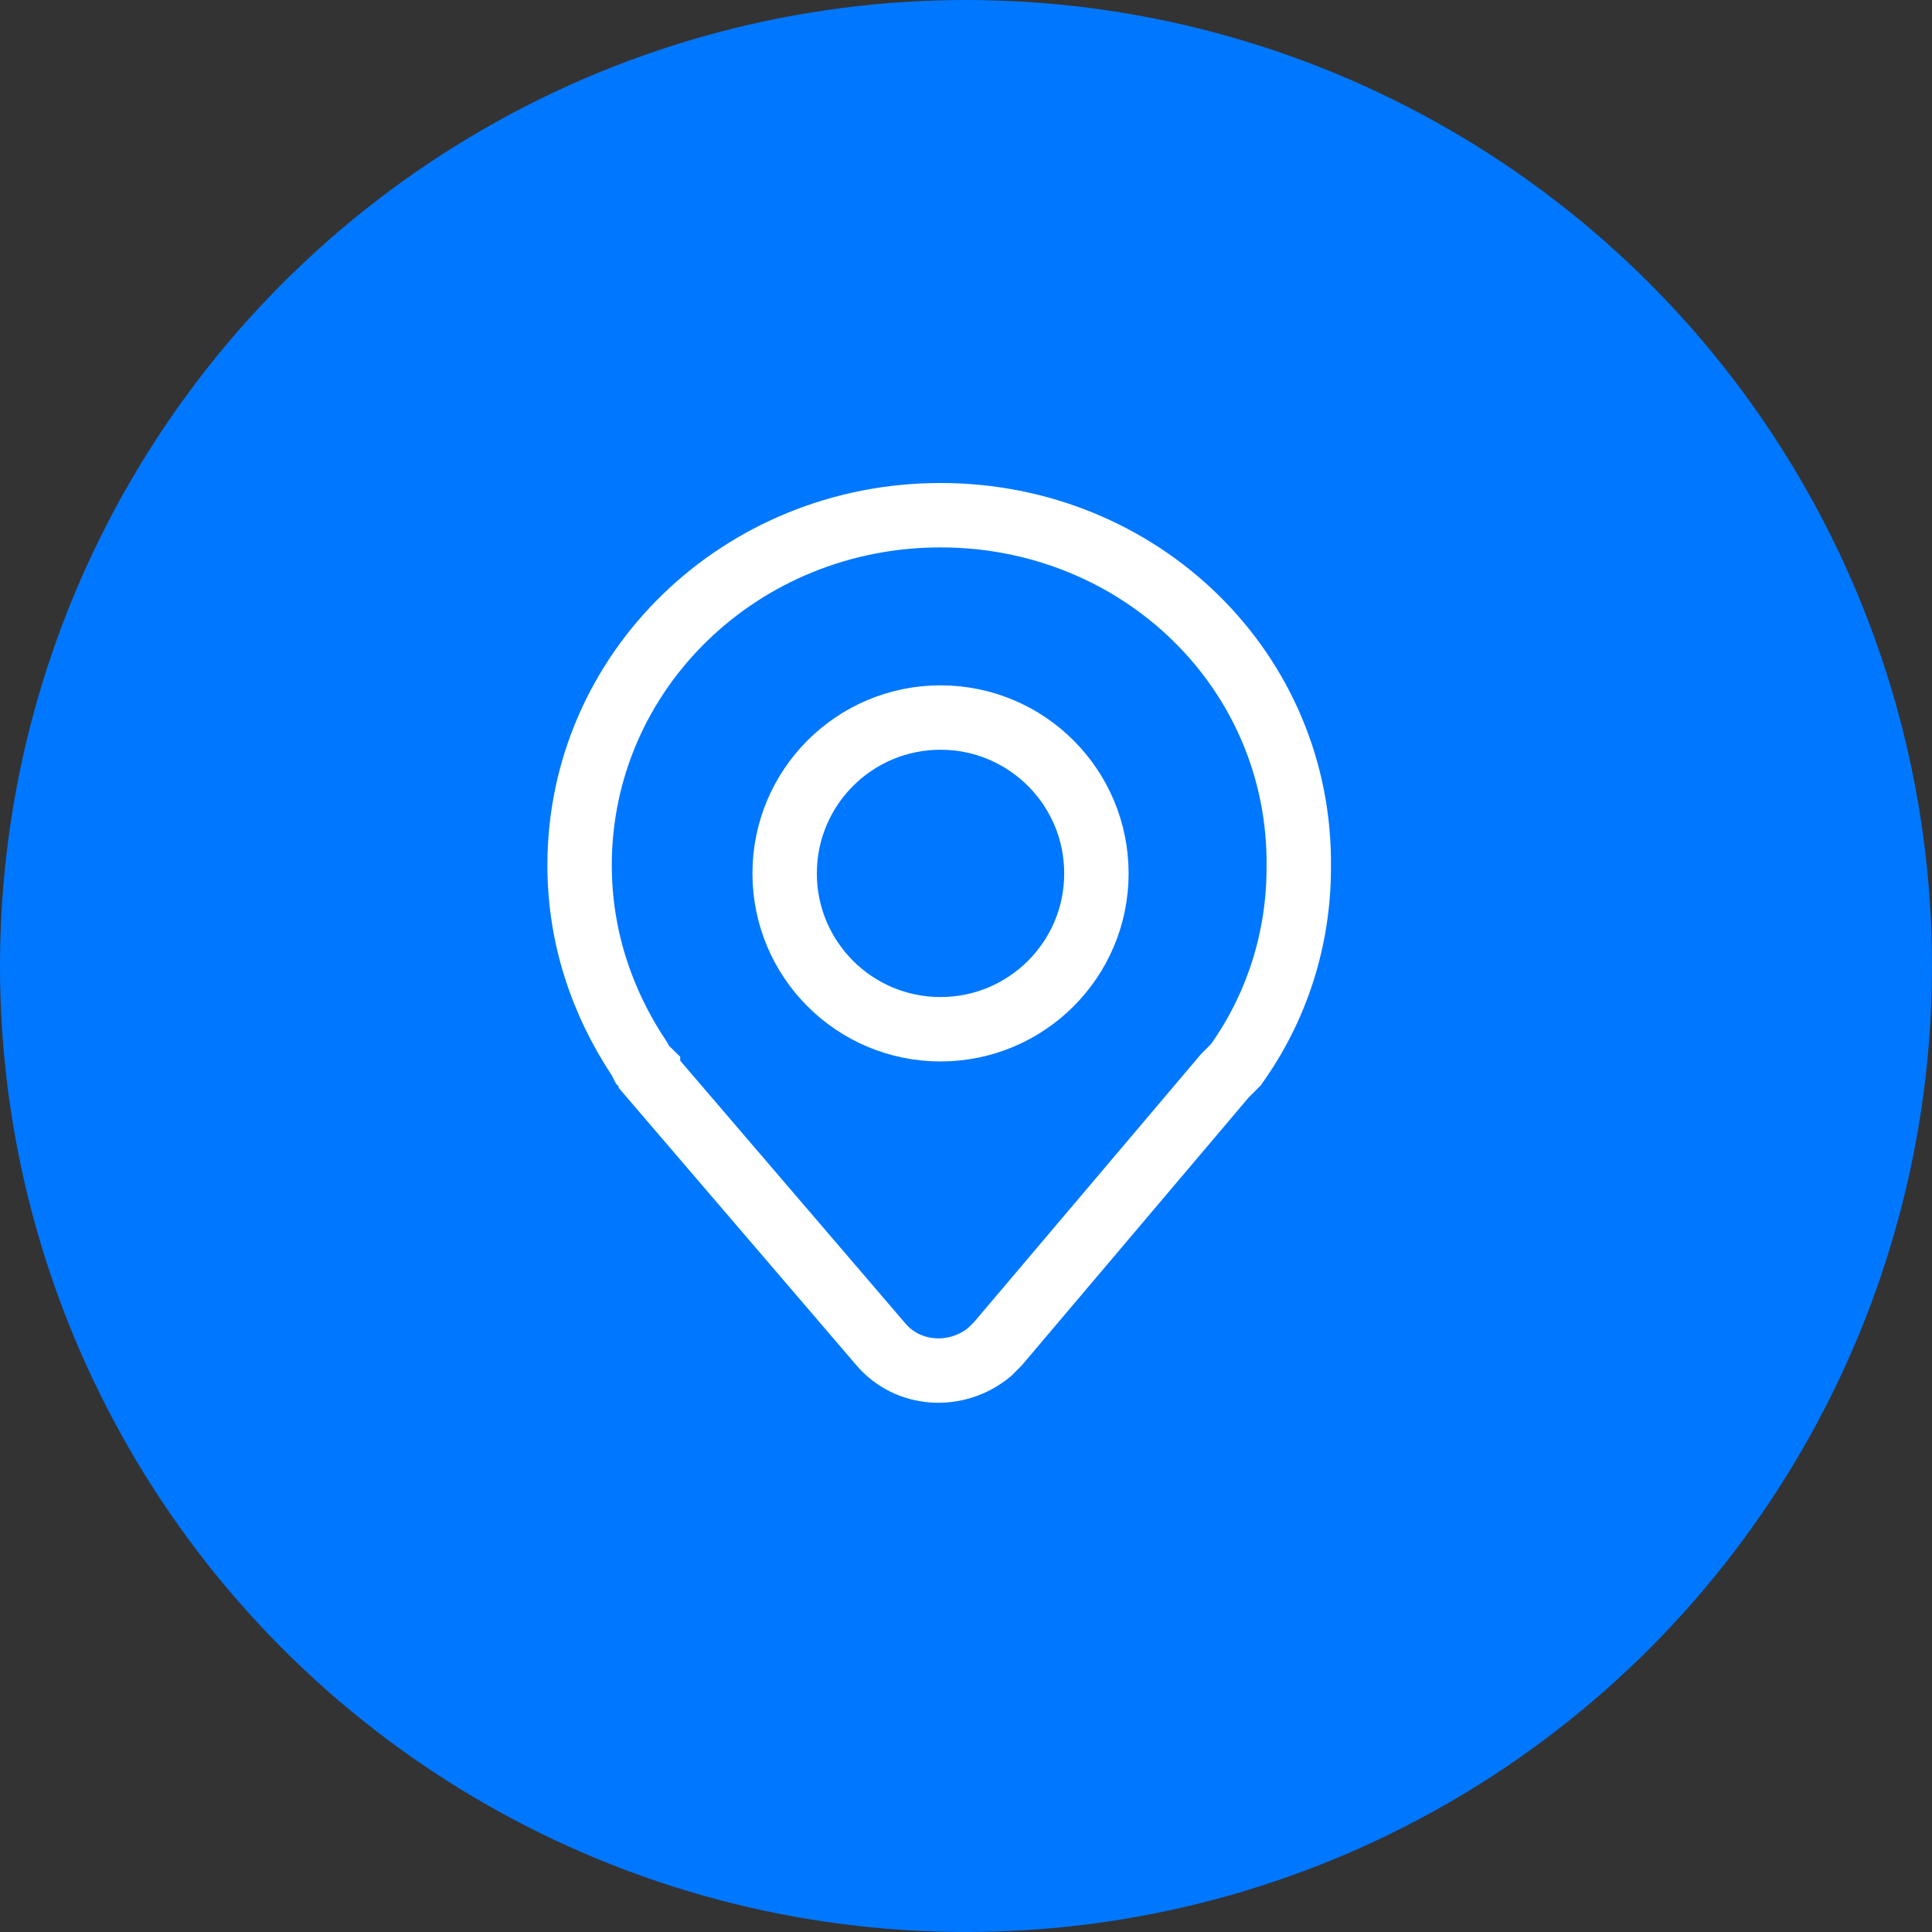
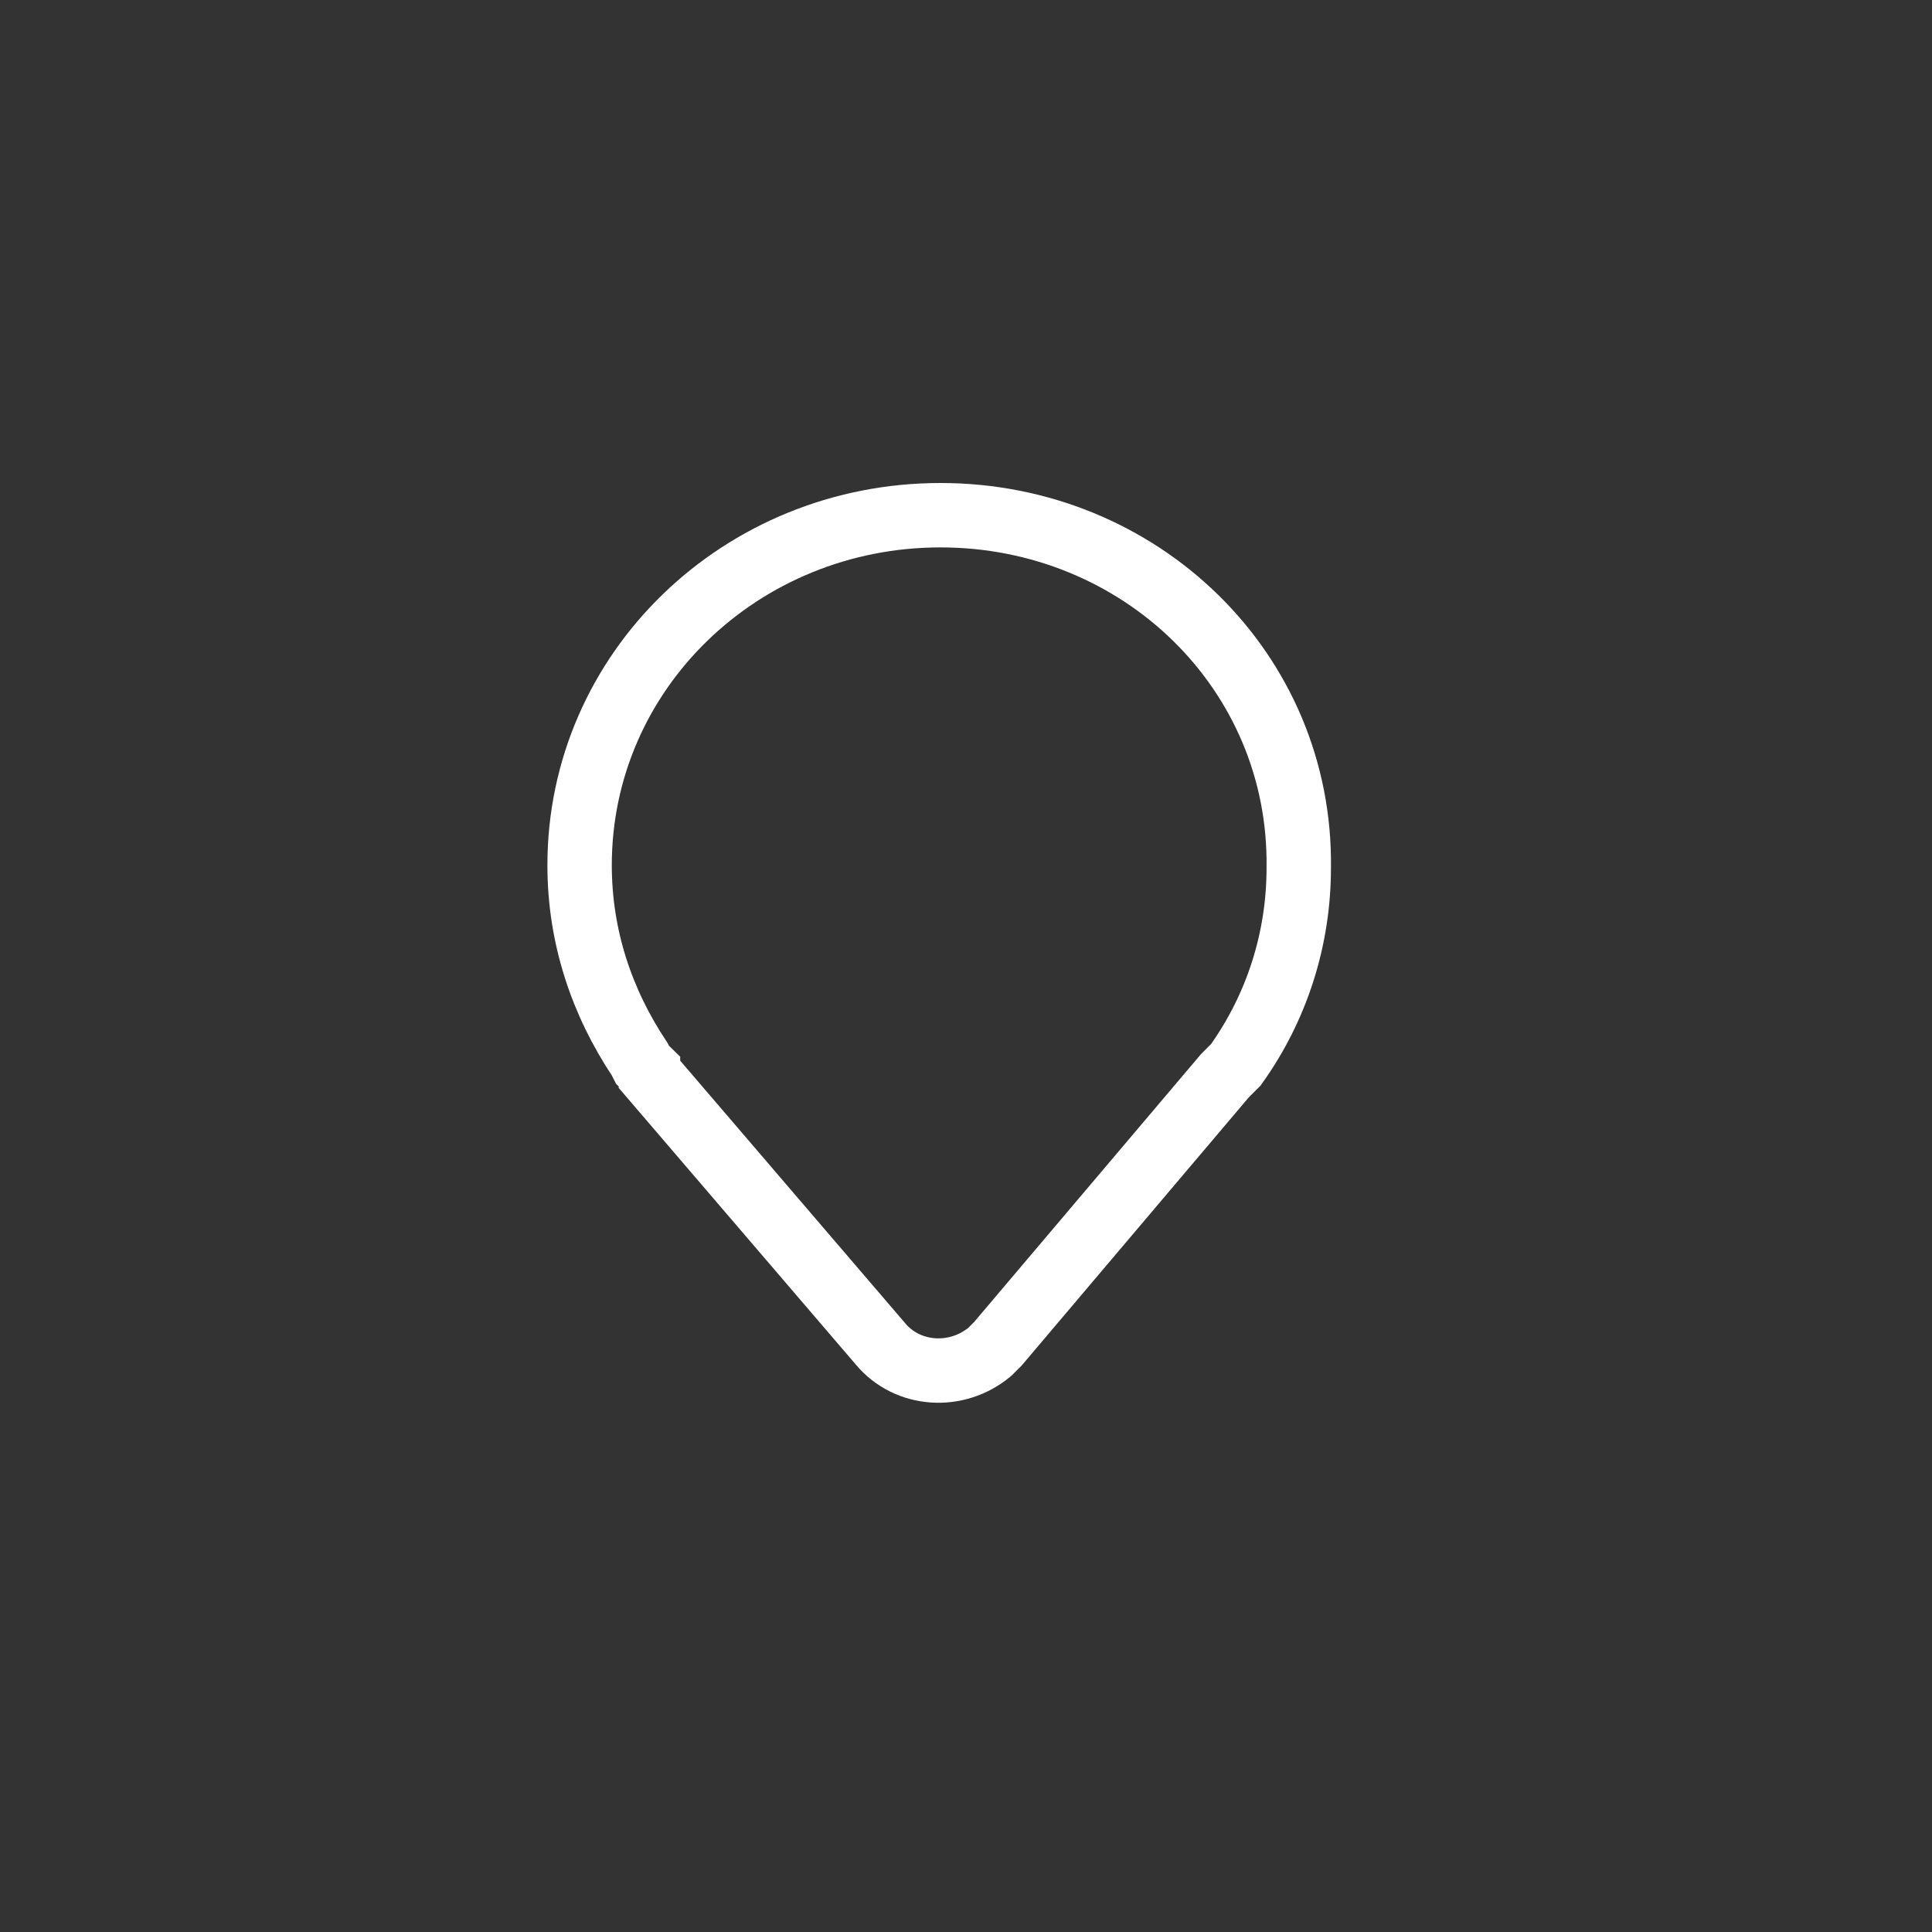
<svg xmlns="http://www.w3.org/2000/svg" width="30" height="30" viewBox="0 0 30 30" fill="none">
  <rect x="0" y="0" width="30" height="30" fill="#333333" stroke="none" />
-   <circle cx="15" cy="15" r="15" fill="#0077FF" />
  <path d="M19.19 16.534C19.827 15.643 20.167 14.581 20.167 13.477C20.209 10.42 17.704 8 14.604 8C11.505 8 9 10.42 9 13.435C9 14.539 9.34 15.558 9.934 16.449L9.977 16.534L10.019 16.577L10.062 16.619C10.062 16.662 10.104 16.662 10.104 16.704L13.67 20.865C14.095 21.375 14.859 21.417 15.369 20.992C15.411 20.95 15.454 20.907 15.496 20.865L19.02 16.704L19.19 16.534Z" stroke="white" stroke-miterlimit="10" />
-   <path d="M14.604 15.982C15.941 15.982 17.025 14.899 17.025 13.562C17.025 12.225 15.941 11.142 14.604 11.142C13.268 11.142 12.184 12.225 12.184 13.562C12.184 14.899 13.268 15.982 14.604 15.982Z" stroke="white" stroke-miterlimit="10" />
</svg>